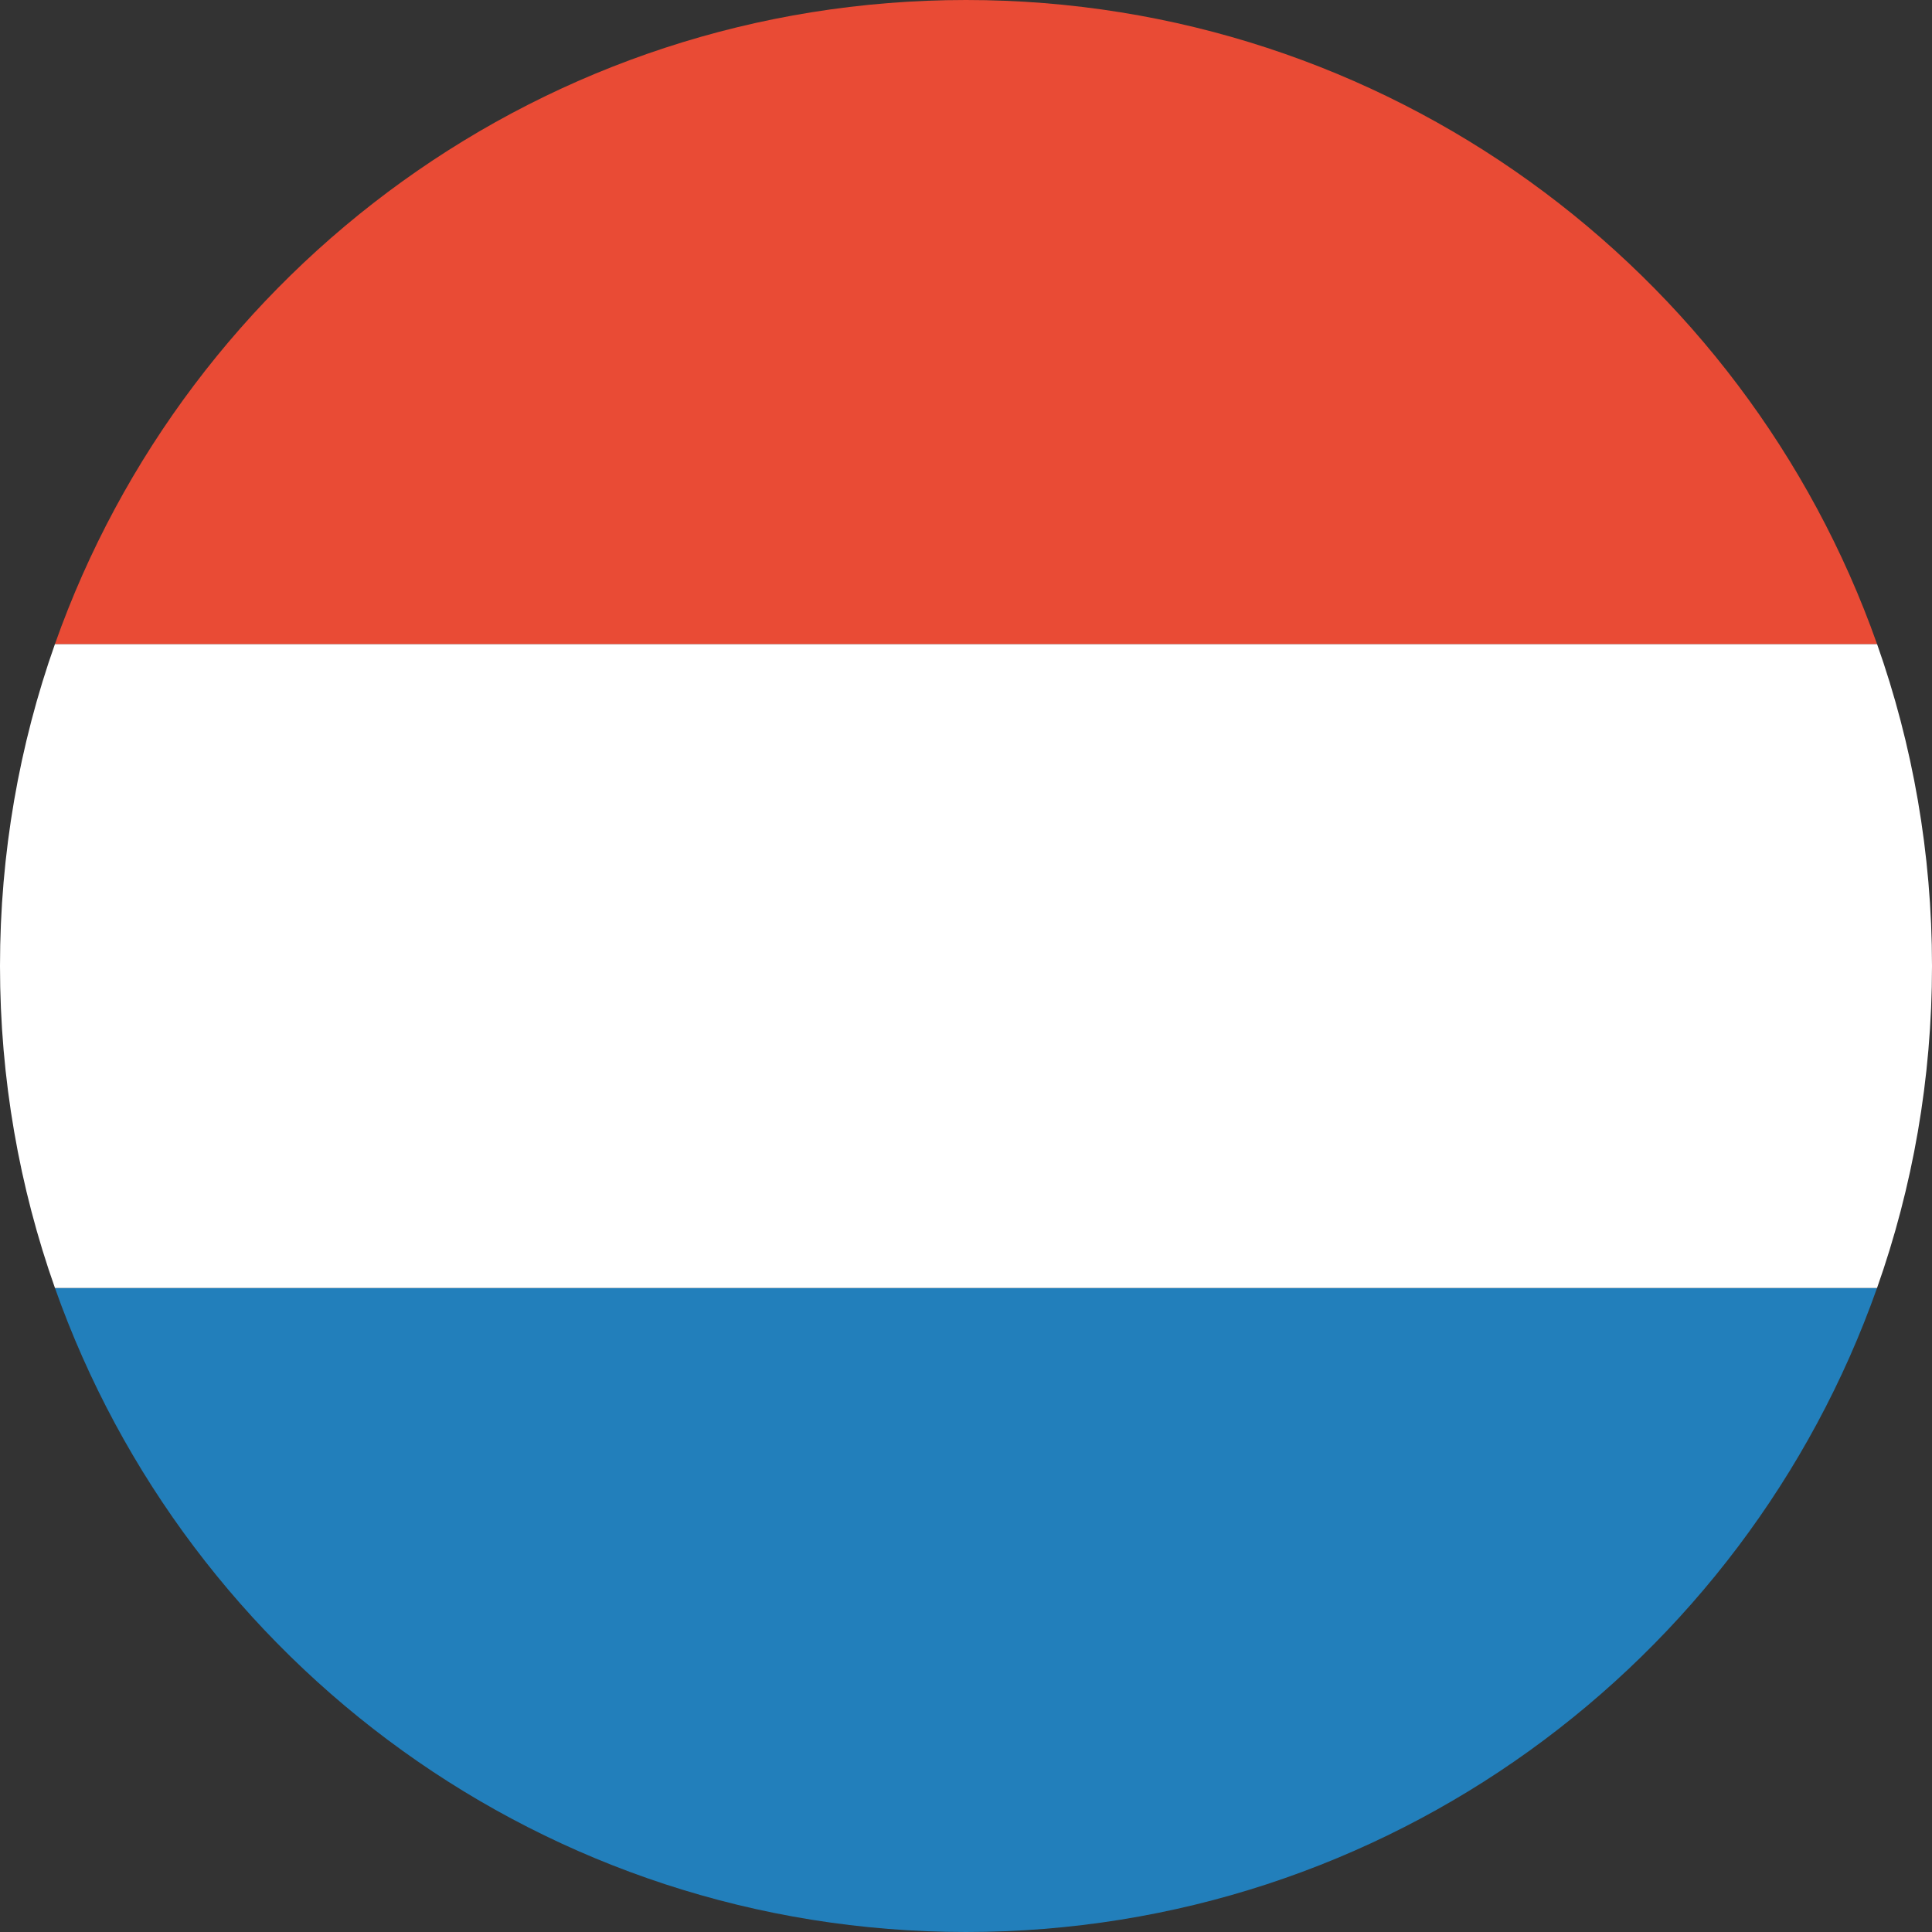
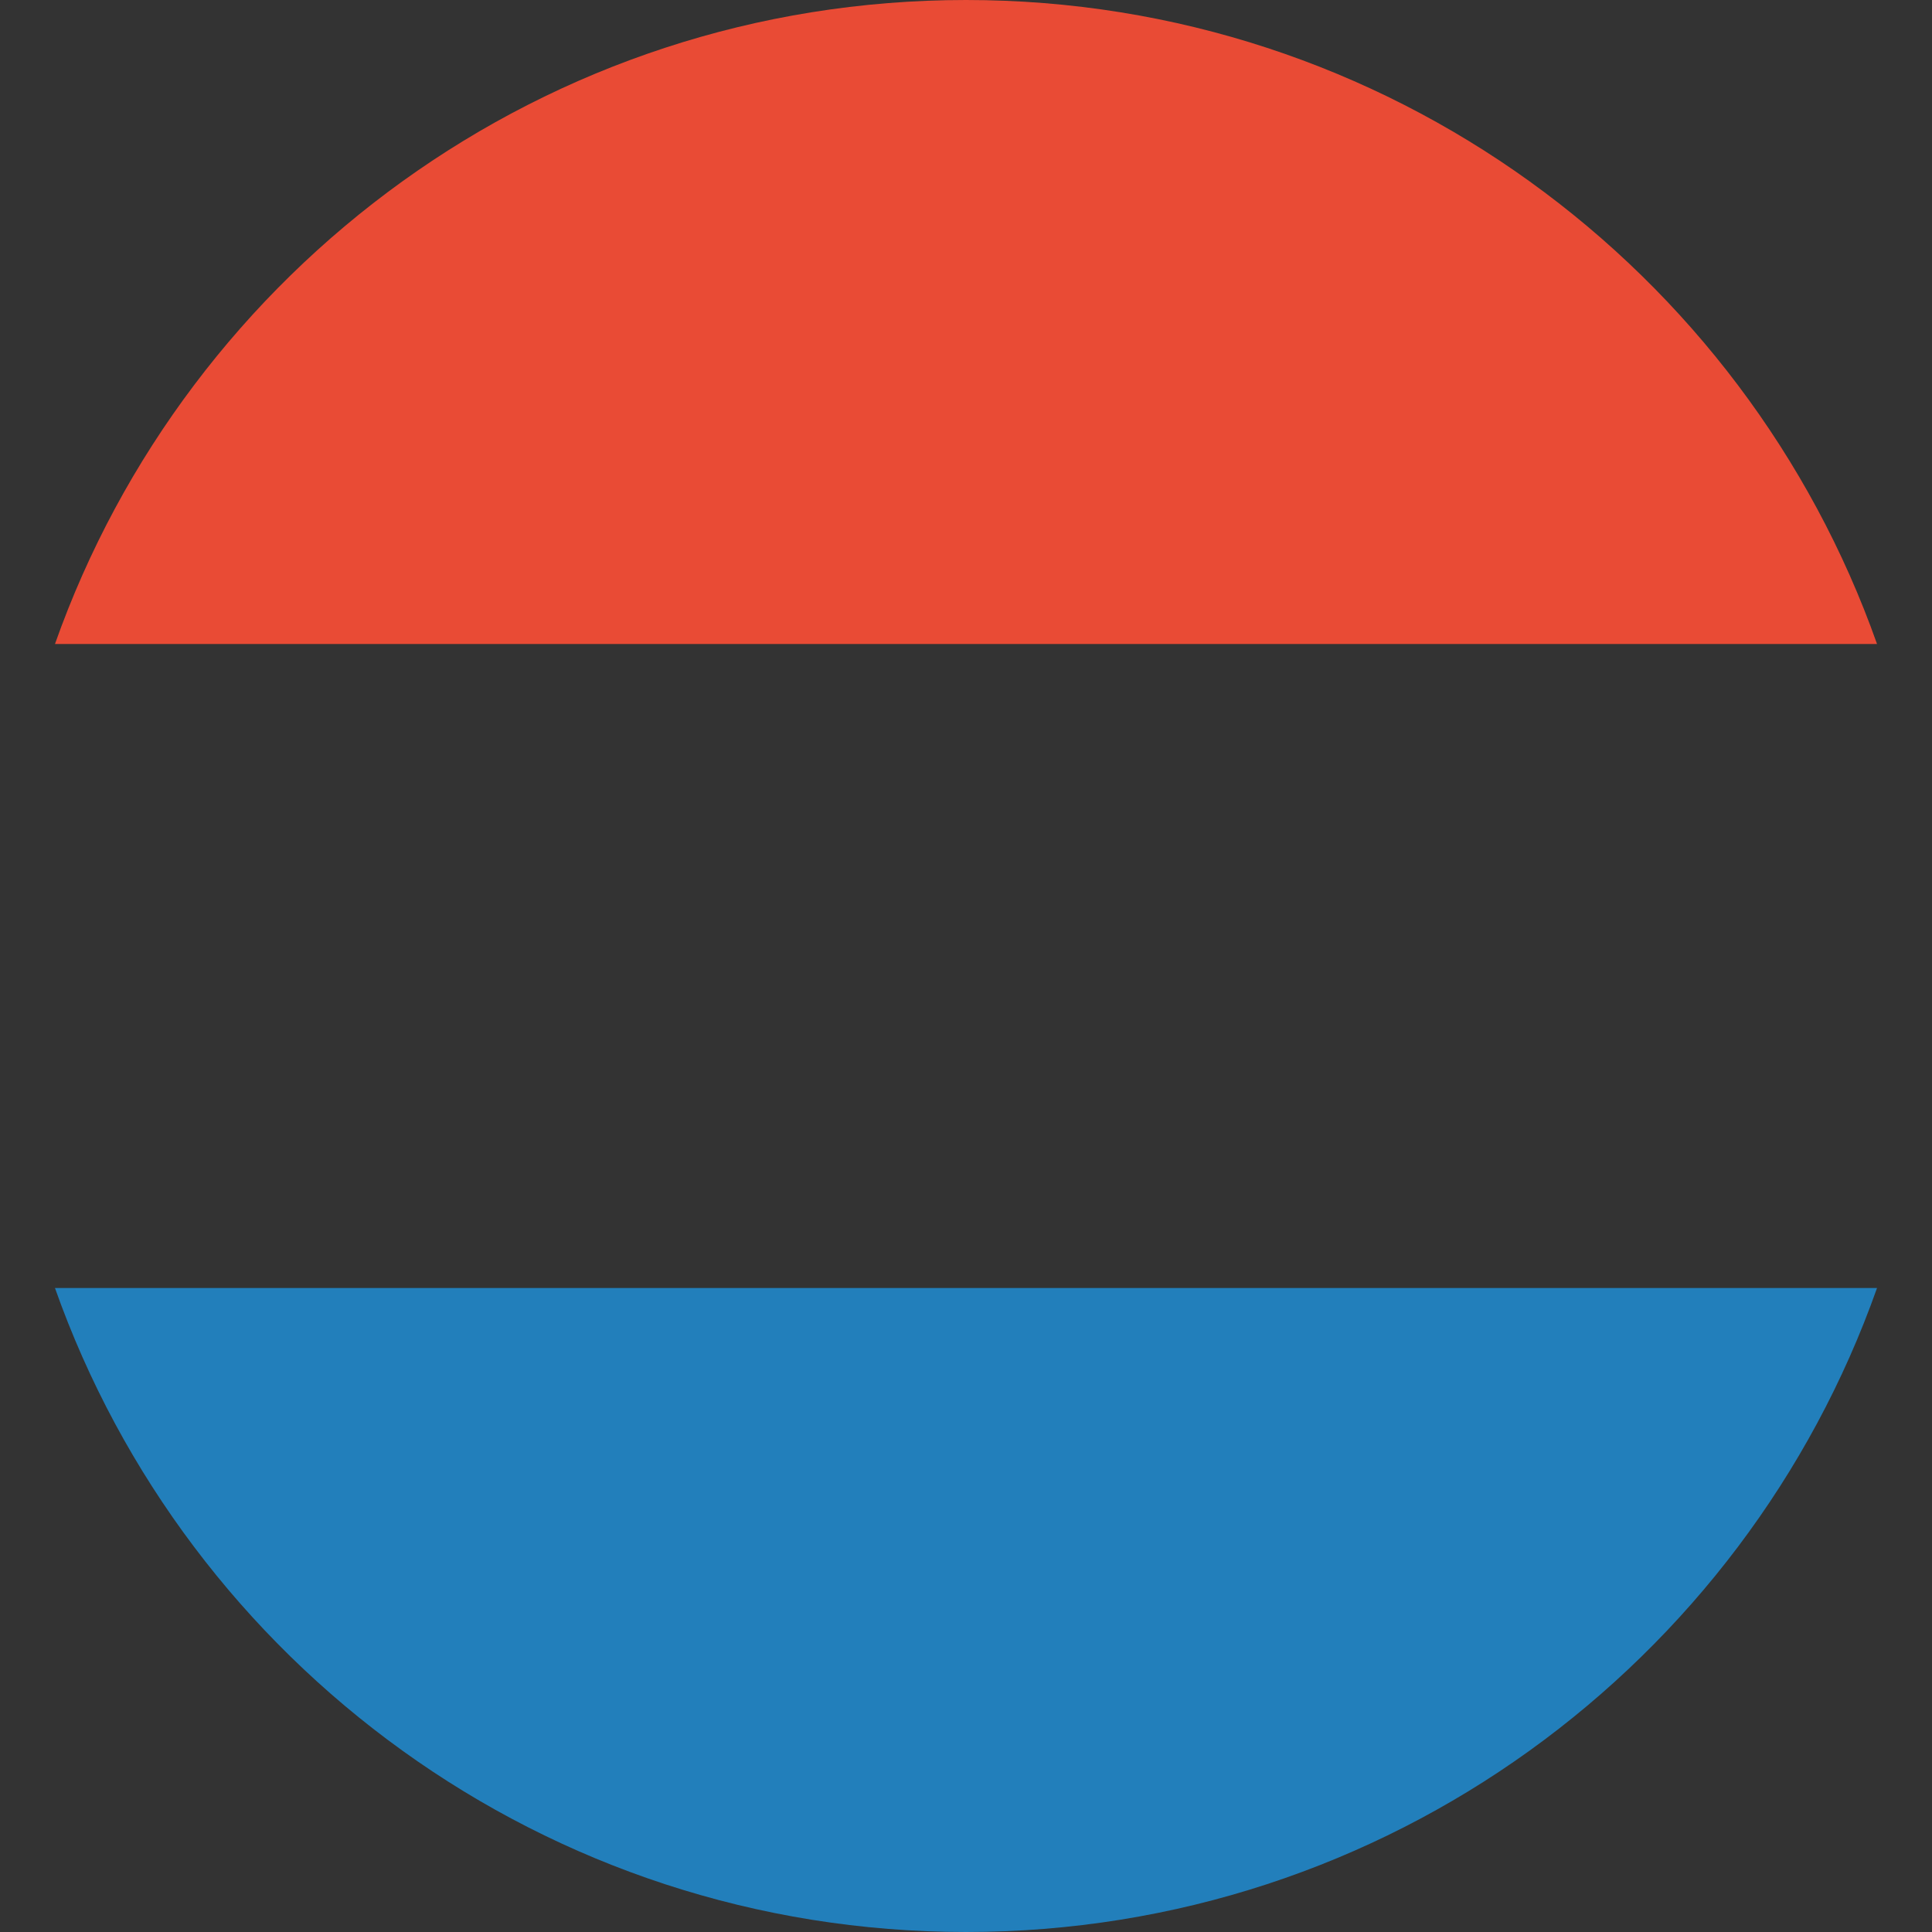
<svg xmlns="http://www.w3.org/2000/svg" width="180px" height="180px" viewBox="0 0 180 180" version="1.1">
  <rect x="0" y="0" width="180" height="180" fill="#333333" stroke="none" />
  <title>netherlands</title>
  <desc>Created with Sketch.</desc>
  <defs />
  <g id="Page-1" stroke="none" stroke-width="1" fill="none" fill-rule="evenodd">
    <g id="flags" transform="translate(-2070, -3960)">
      <g id="netherlands" transform="translate(2070, 3960)">
        <path d="M174.879,120 C162.524,154.956 129.187,180 90,180 C50.813,180 17.476,154.956 5.121,120 L174.879,120 L174.879,120 L174.879,120 L174.879,120 L174.879,120 Z" id="blue" fill="#227FBB" />
-         <path d="M174.879,120 C178.195,110.617 180,100.519 180,90 C180,79.481 178.195,69.383 174.879,60 L5.121,60 C1.805,69.383 0,79.481 0,90 C0,100.519 1.805,110.617 5.121,120 L174.879,120 L174.879,120 L174.879,120 L174.879,120 L174.879,120 Z" id="white" fill="#FFFFFF" />
        <path d="M174.879,60 C162.524,25.044 129.187,0 90,0 C50.813,0 17.476,25.044 5.121,60 L174.879,60 L174.879,60 L174.879,60 L174.879,60 L174.879,60 Z" id="red" fill="#E94B35" />
      </g>
    </g>
  </g>
</svg>